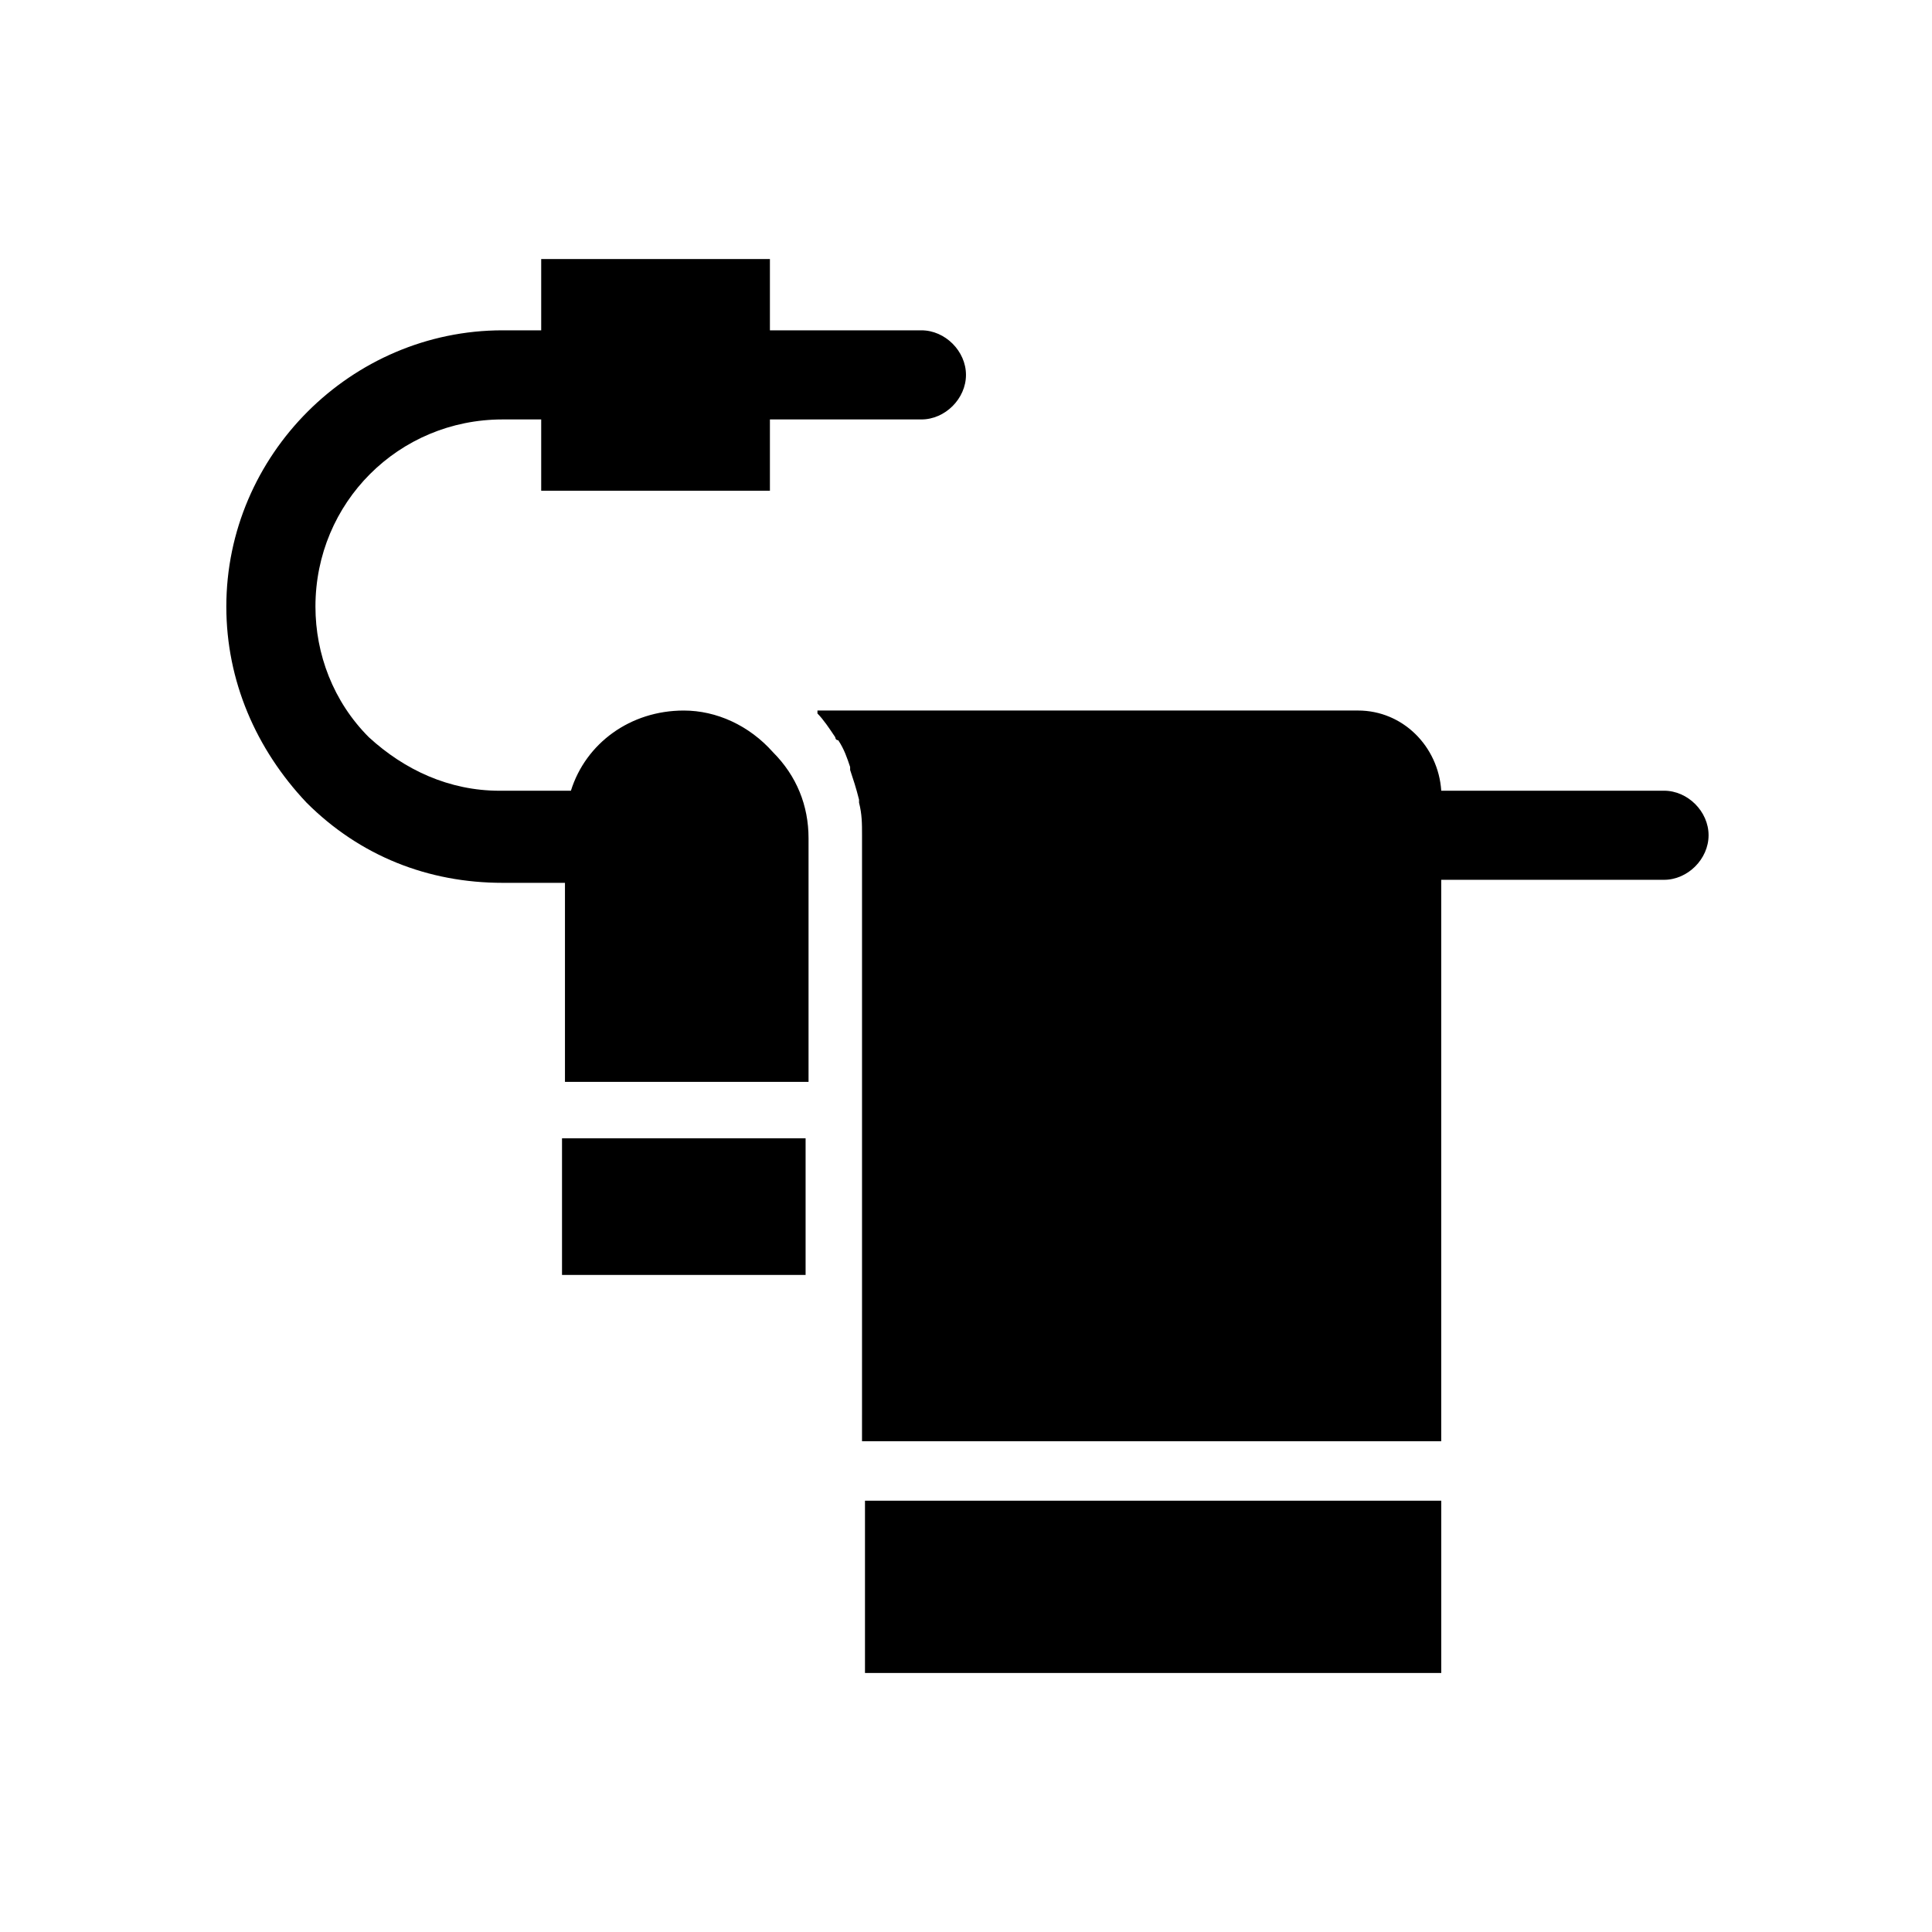
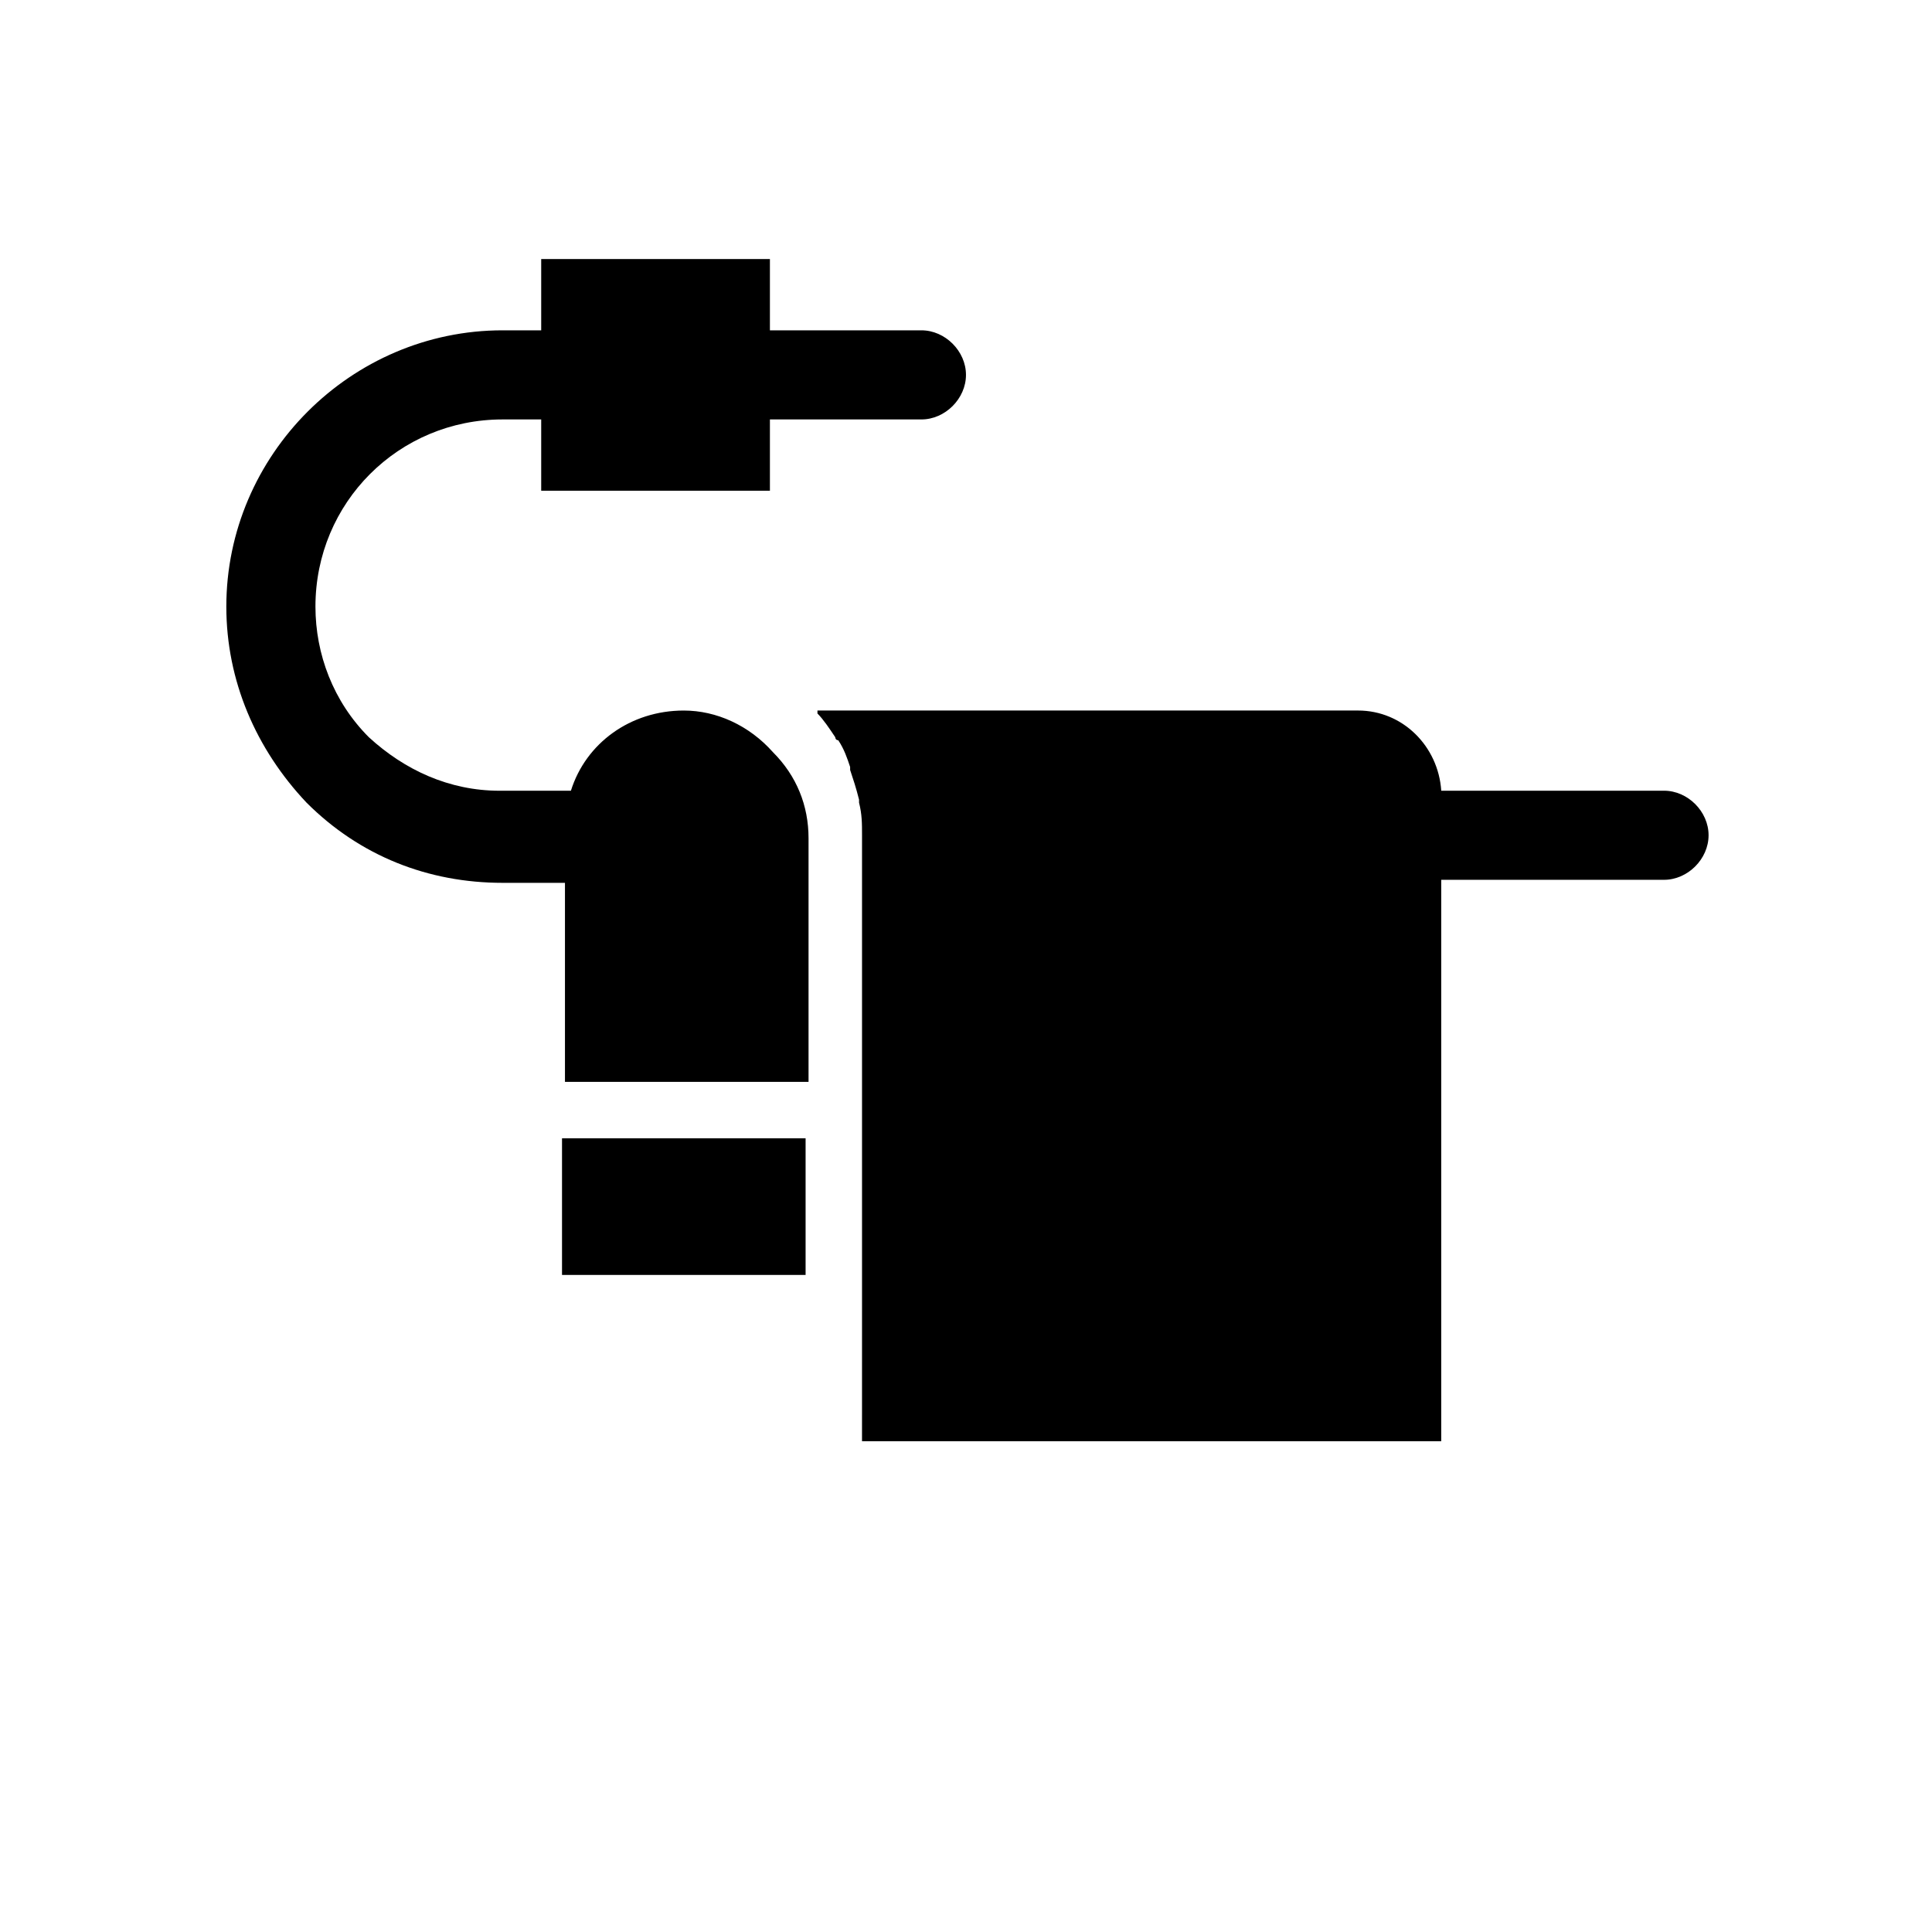
<svg xmlns="http://www.w3.org/2000/svg" fill="#000000" width="800px" height="800px" version="1.1" viewBox="144 144 512 512">
  <g>
    <path d="m584.99 353.55h-59.043c-0.789-11.809-10.234-21.254-22.043-21.254h-143.27v0.789c1.574 1.574 3.148 3.938 4.723 6.297 0 0 0 0.789 0.789 0.789 1.574 2.363 2.363 4.723 3.148 7.086v0.789c0.789 2.363 1.574 4.723 2.363 7.871v0.789c0.789 3.148 0.789 5.512 0.789 8.66v125.16 0.789l-0.004 34.625h153.5v-148.78h59.039c6.297 0 11.809-5.512 11.809-11.809 0.004-6.297-5.508-11.805-11.805-11.805z" />
    <path d="m292.94 445.66h64.551v36.211h-64.551z" />
-     <path d="m373.23 541.7h152.72v45.656h-152.72z" />
    <path d="m325.21 332.3c-14.168 0-25.977 8.66-29.914 21.254h-18.895c-13.383 0-25.191-5.512-34.637-14.168-9.445-9.445-14.168-22.043-14.168-34.637 0-27.551 22.043-49.594 49.594-49.594h10.234v18.895h60.613v-18.895h40.148c6.297 0 11.809-5.512 11.809-11.809s-5.512-11.809-11.809-11.809h-40.148v-18.895h-60.613v18.895h-10.234c-40.148 0-73.211 33.062-73.211 73.211 0 19.68 7.871 37.785 21.254 51.957 14.168 14.168 32.273 21.254 51.957 21.254h16.531v52.742h64.551v-64.551c0-8.66-3.148-16.531-9.445-22.828-6.301-7.09-14.957-11.023-23.617-11.023z" />
  </g>
</svg>